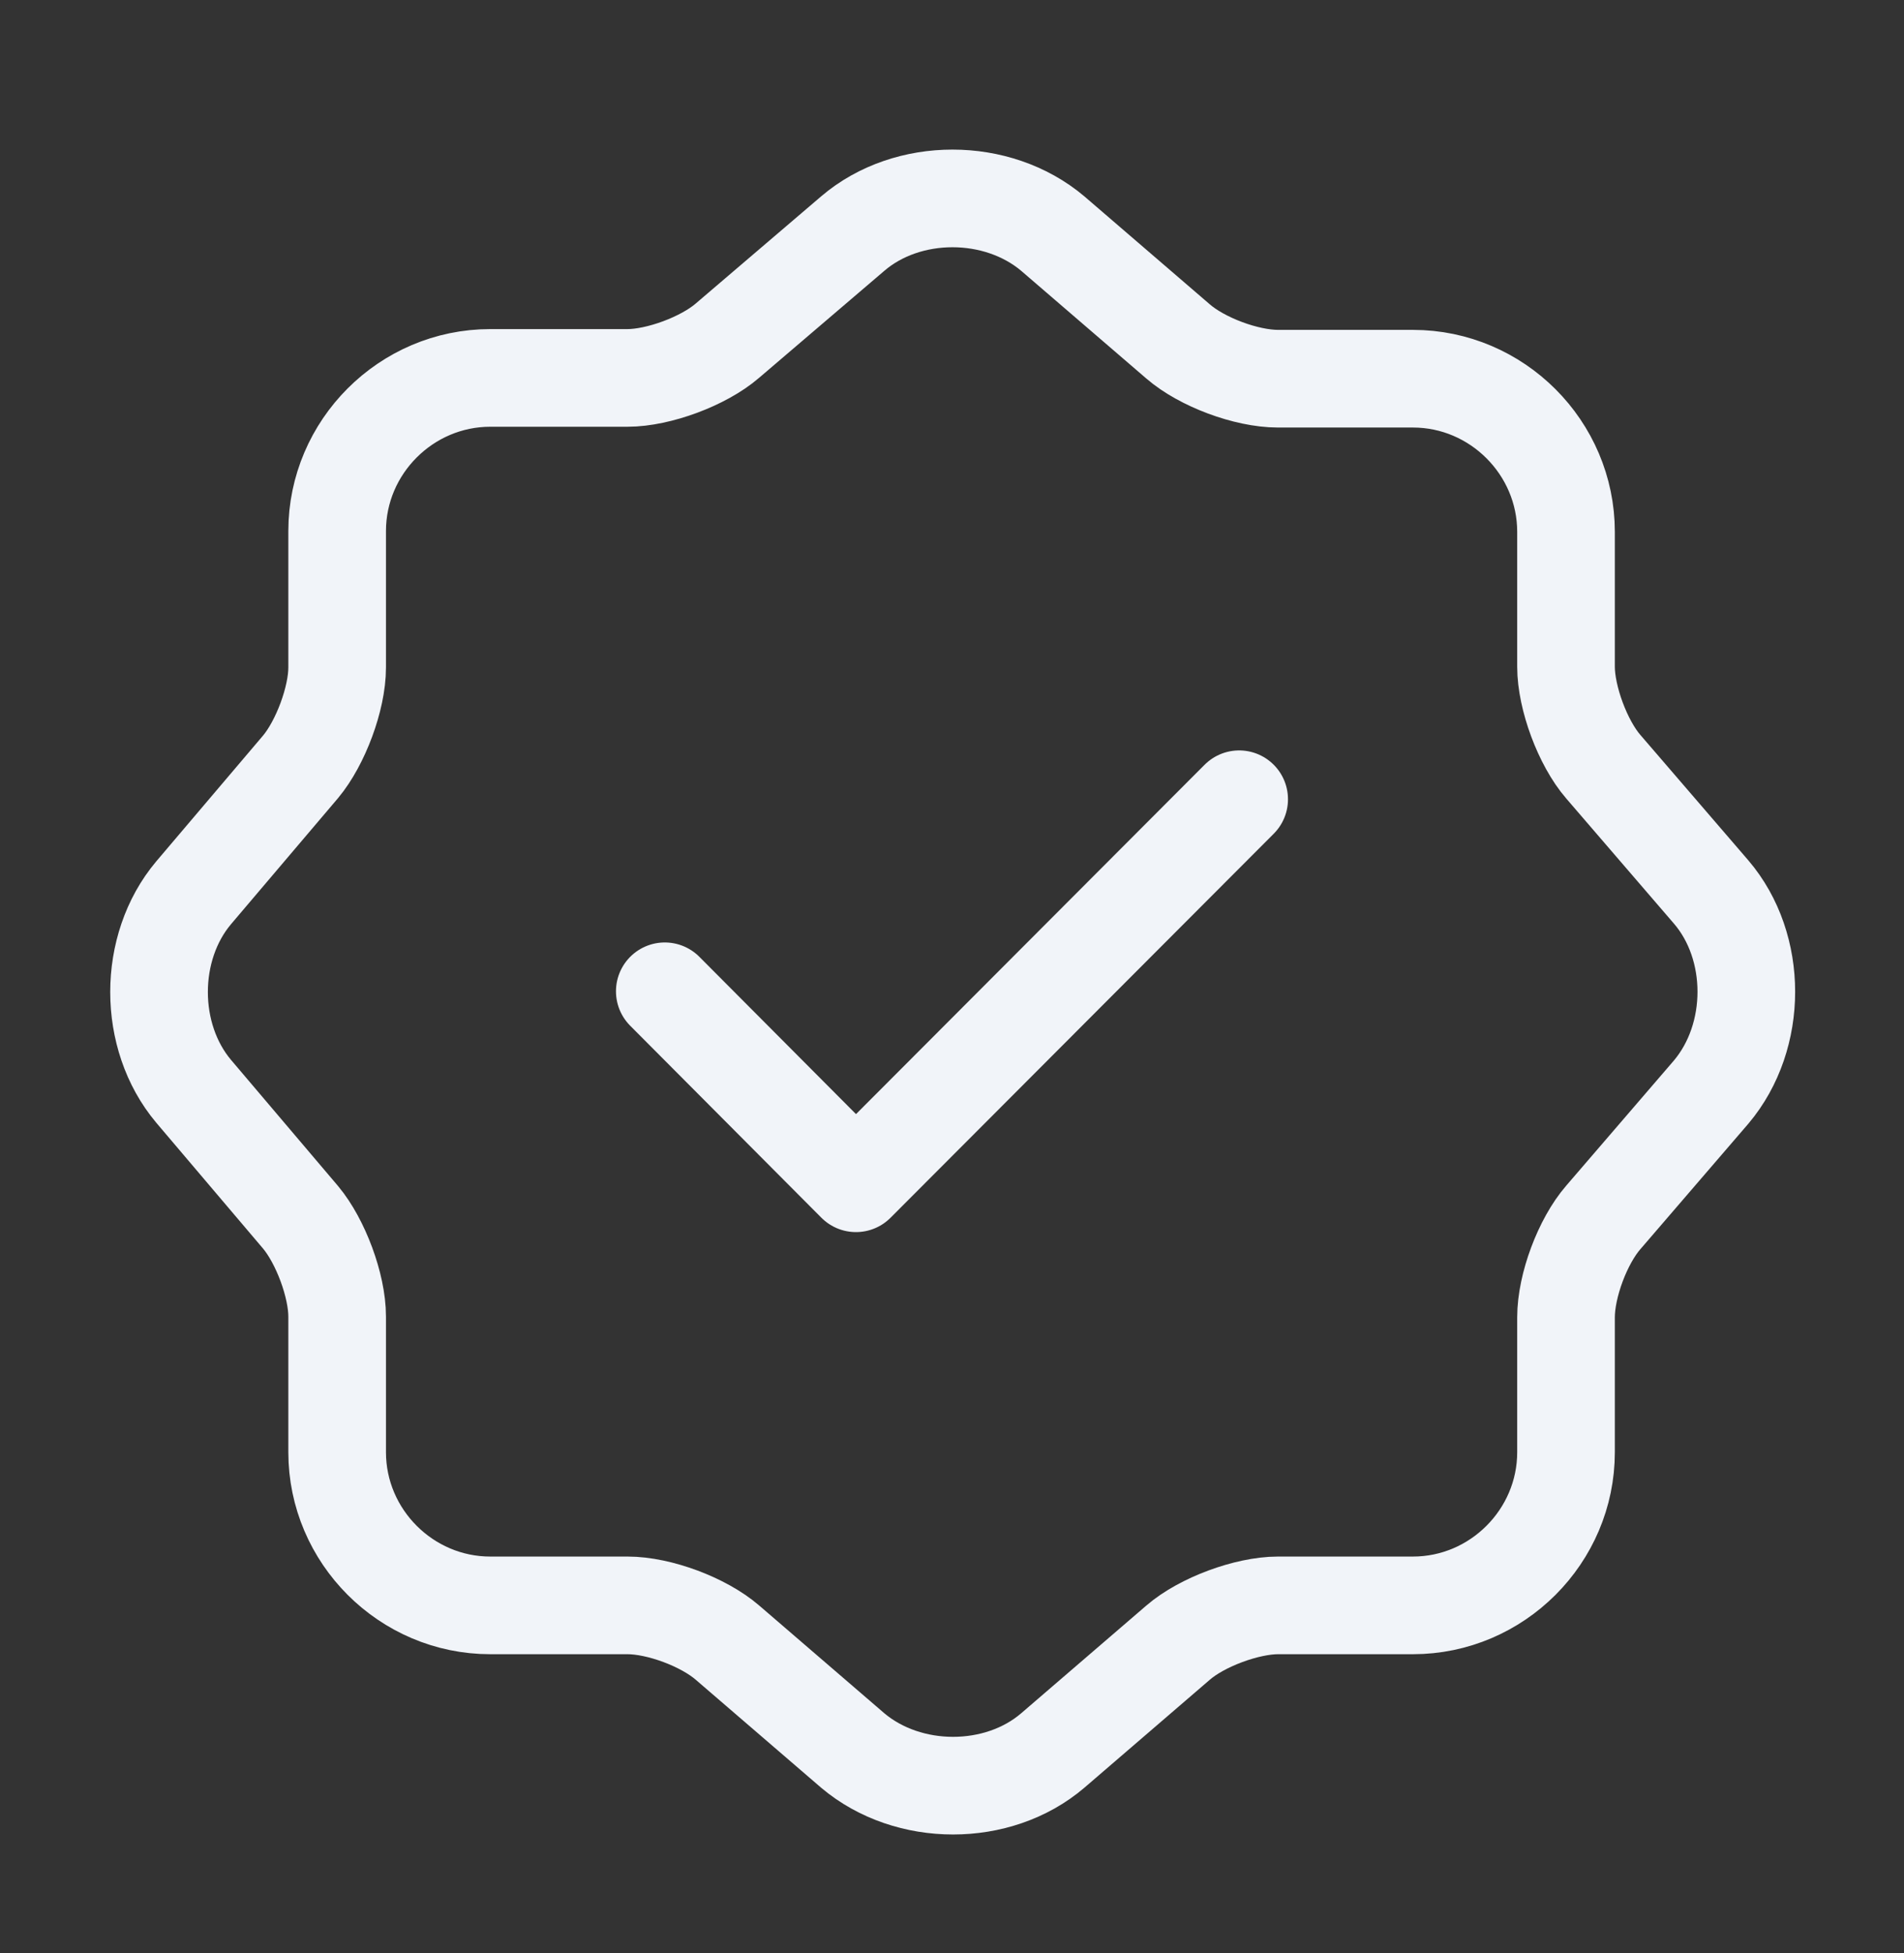
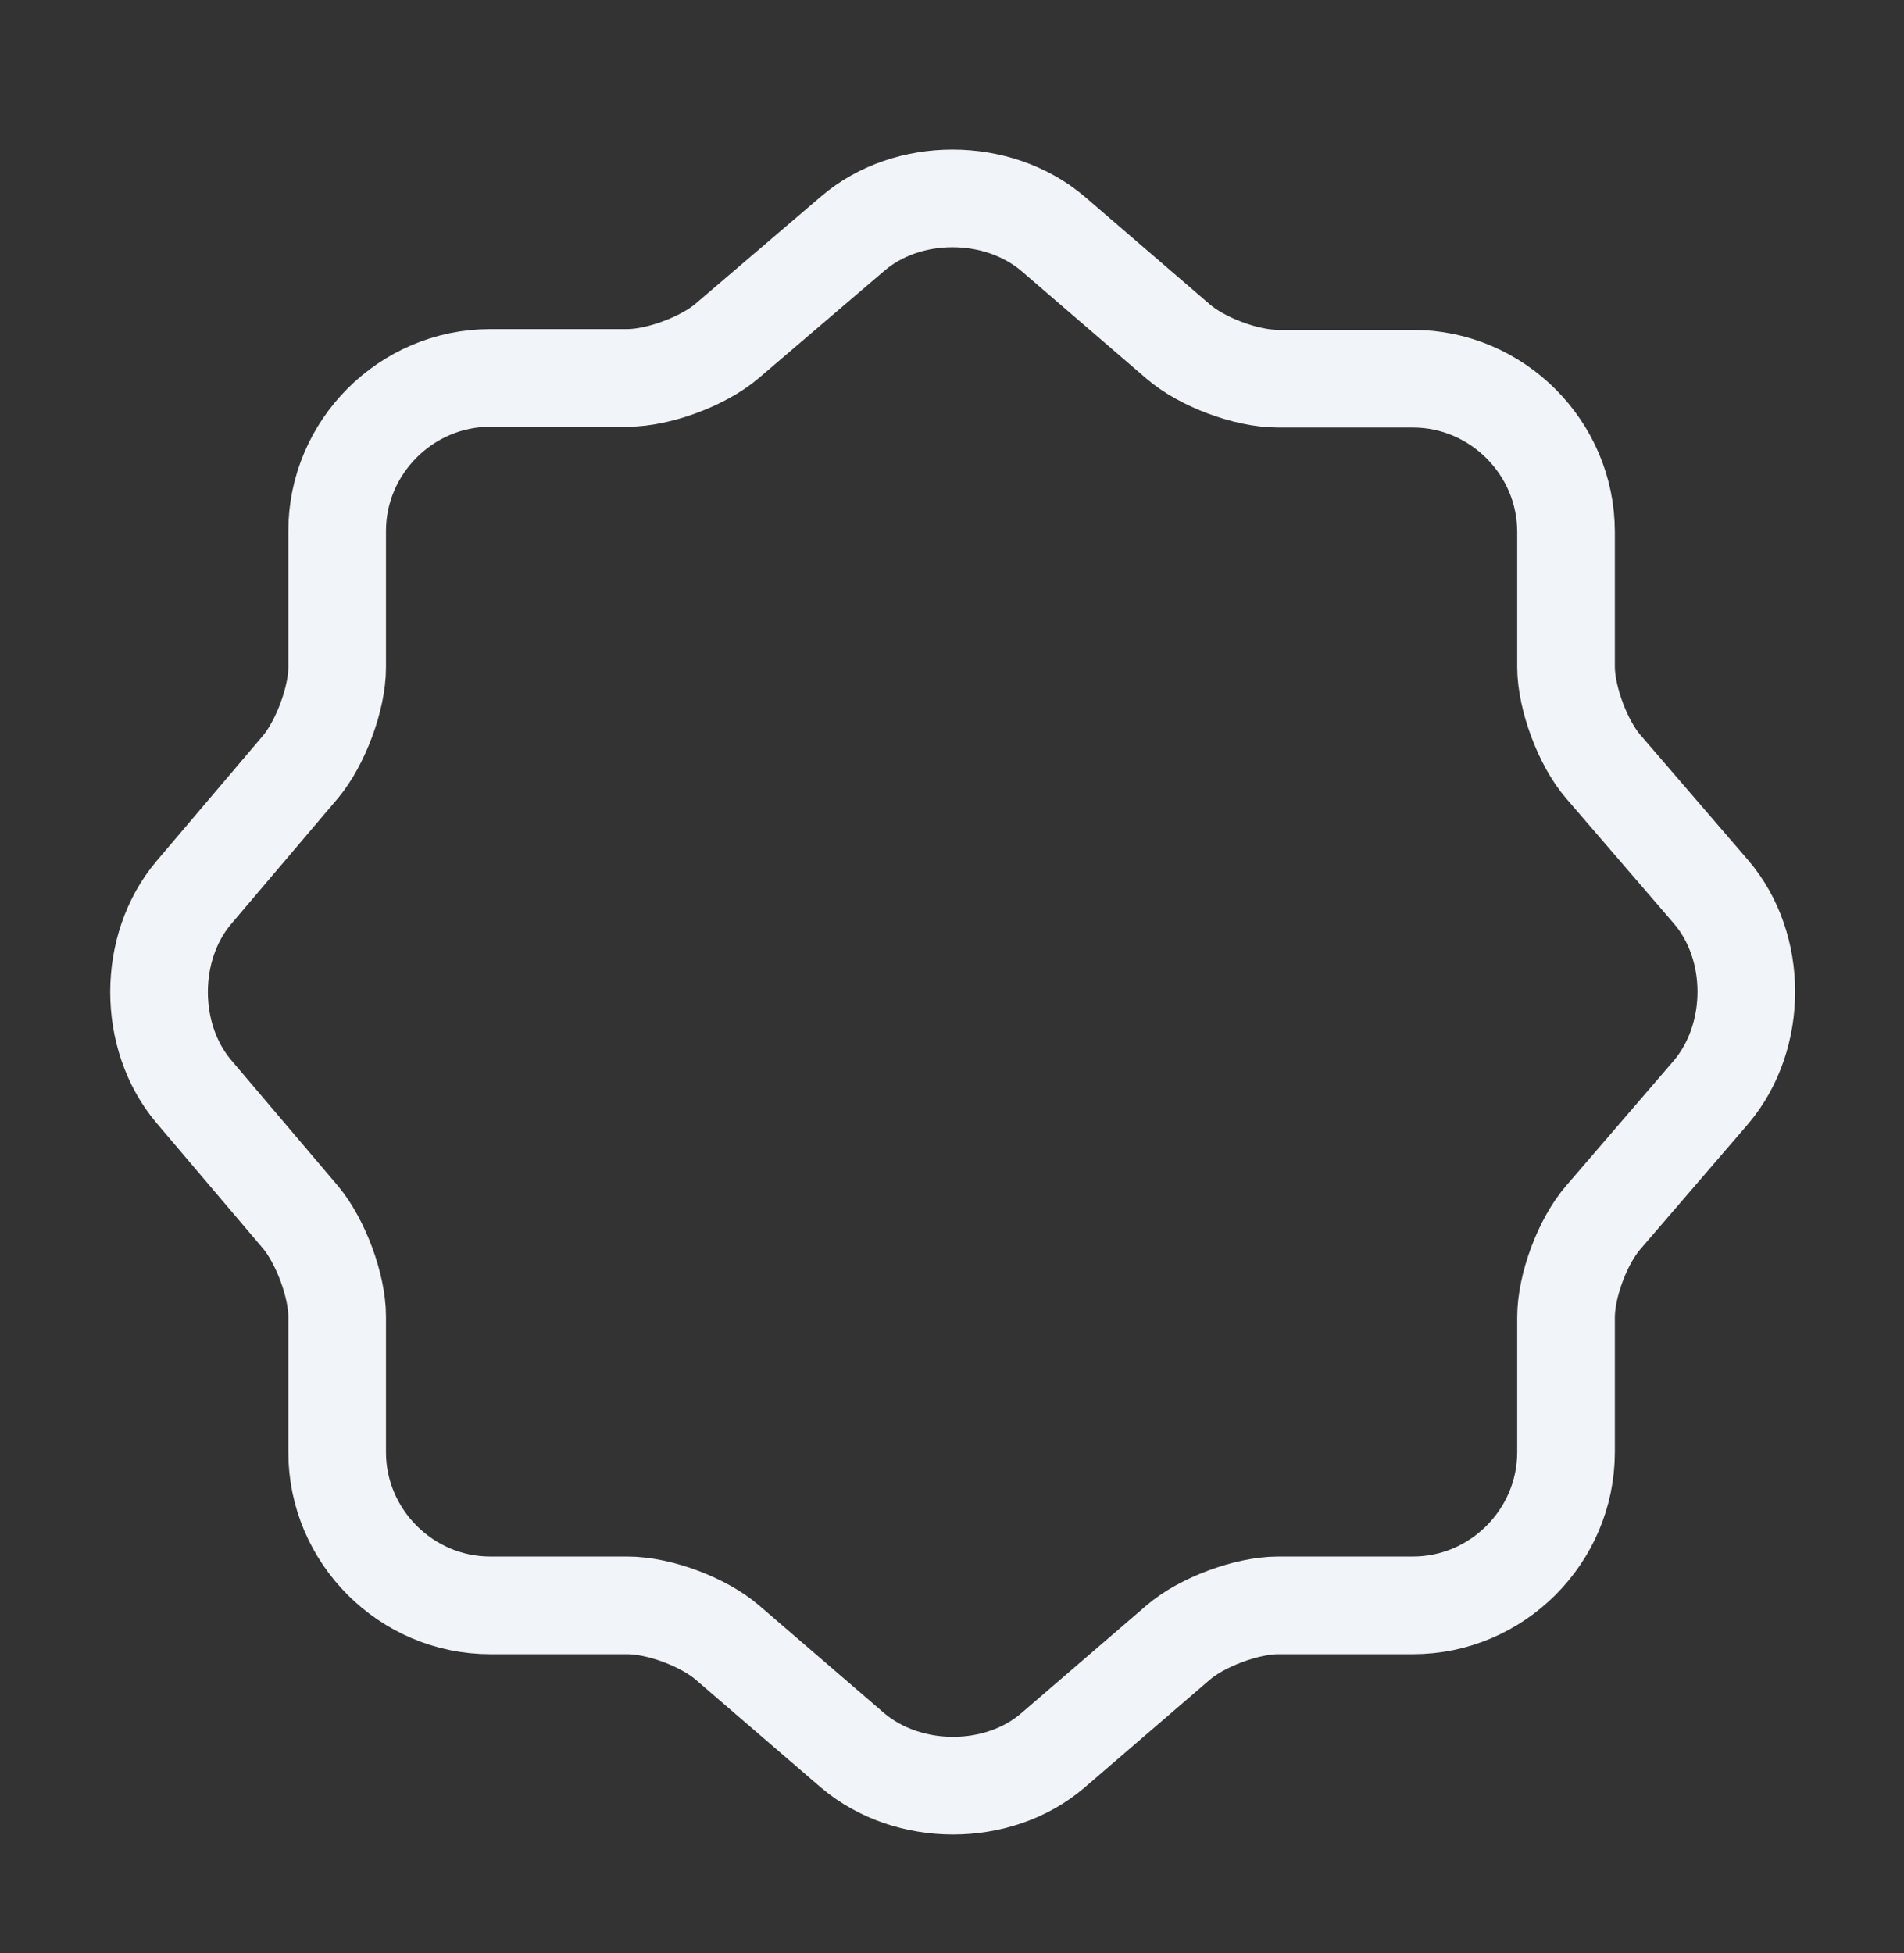
<svg xmlns="http://www.w3.org/2000/svg" width="39" height="40" viewBox="0 0 39 40" fill="none">
  <rect x="0" y="0" width="39" height="40" fill="#333333" stroke="none" />
-   <path d="M13.617 20.302L17.533 24.234L25.382 16.369" stroke="#F1F4F9" stroke-width="2" stroke-linecap="round" stroke-linejoin="round" />
-   <path d="M17.468 4.783C18.59 3.824 20.426 3.824 21.563 4.783L24.131 6.993C24.618 7.415 25.528 7.756 26.178 7.756H28.941C30.663 7.756 32.077 9.17 32.077 10.893V13.655C32.077 14.289 32.418 15.215 32.841 15.703L35.051 18.27C36.01 19.391 36.01 21.227 35.051 22.365L32.841 24.933C32.418 25.42 32.077 26.33 32.077 26.98V29.742C32.077 31.465 30.663 32.879 28.941 32.879H26.178C25.545 32.879 24.618 33.22 24.131 33.642L21.563 35.852C20.442 36.811 18.606 36.811 17.468 35.852L14.901 33.642C14.413 33.22 13.503 32.879 12.853 32.879H10.042C8.32 32.879 6.906 31.465 6.906 29.742V26.964C6.906 26.33 6.565 25.42 6.158 24.933L3.965 22.349C3.022 21.227 3.022 19.407 3.965 18.286L6.158 15.703C6.565 15.215 6.906 14.305 6.906 13.671V10.876C6.906 9.154 8.32 7.74 10.042 7.74H12.853C13.487 7.74 14.413 7.399 14.901 6.976L17.468 4.783Z" stroke="#F1F4F9" stroke-width="2" stroke-linecap="round" stroke-linejoin="round" />
+   <path d="M17.468 4.783C18.59 3.824 20.426 3.824 21.563 4.783L24.131 6.993C24.618 7.415 25.528 7.756 26.178 7.756H28.941C30.663 7.756 32.077 9.17 32.077 10.893V13.655C32.077 14.289 32.418 15.215 32.841 15.703L35.051 18.27C36.01 19.391 36.01 21.227 35.051 22.365L32.841 24.933C32.418 25.42 32.077 26.33 32.077 26.98V29.742C32.077 31.465 30.663 32.879 28.941 32.879H26.178C25.545 32.879 24.618 33.22 24.131 33.642L21.563 35.852C20.442 36.811 18.606 36.811 17.468 35.852L14.901 33.642C14.413 33.22 13.503 32.879 12.853 32.879H10.042C8.32 32.879 6.906 31.465 6.906 29.742V26.964C6.906 26.33 6.565 25.42 6.158 24.933L3.965 22.349C3.022 21.227 3.022 19.407 3.965 18.286L6.158 15.703C6.565 15.215 6.906 14.305 6.906 13.671V10.876C6.906 9.154 8.32 7.74 10.042 7.74H12.853C13.487 7.74 14.413 7.399 14.901 6.976Z" stroke="#F1F4F9" stroke-width="2" stroke-linecap="round" stroke-linejoin="round" />
</svg>